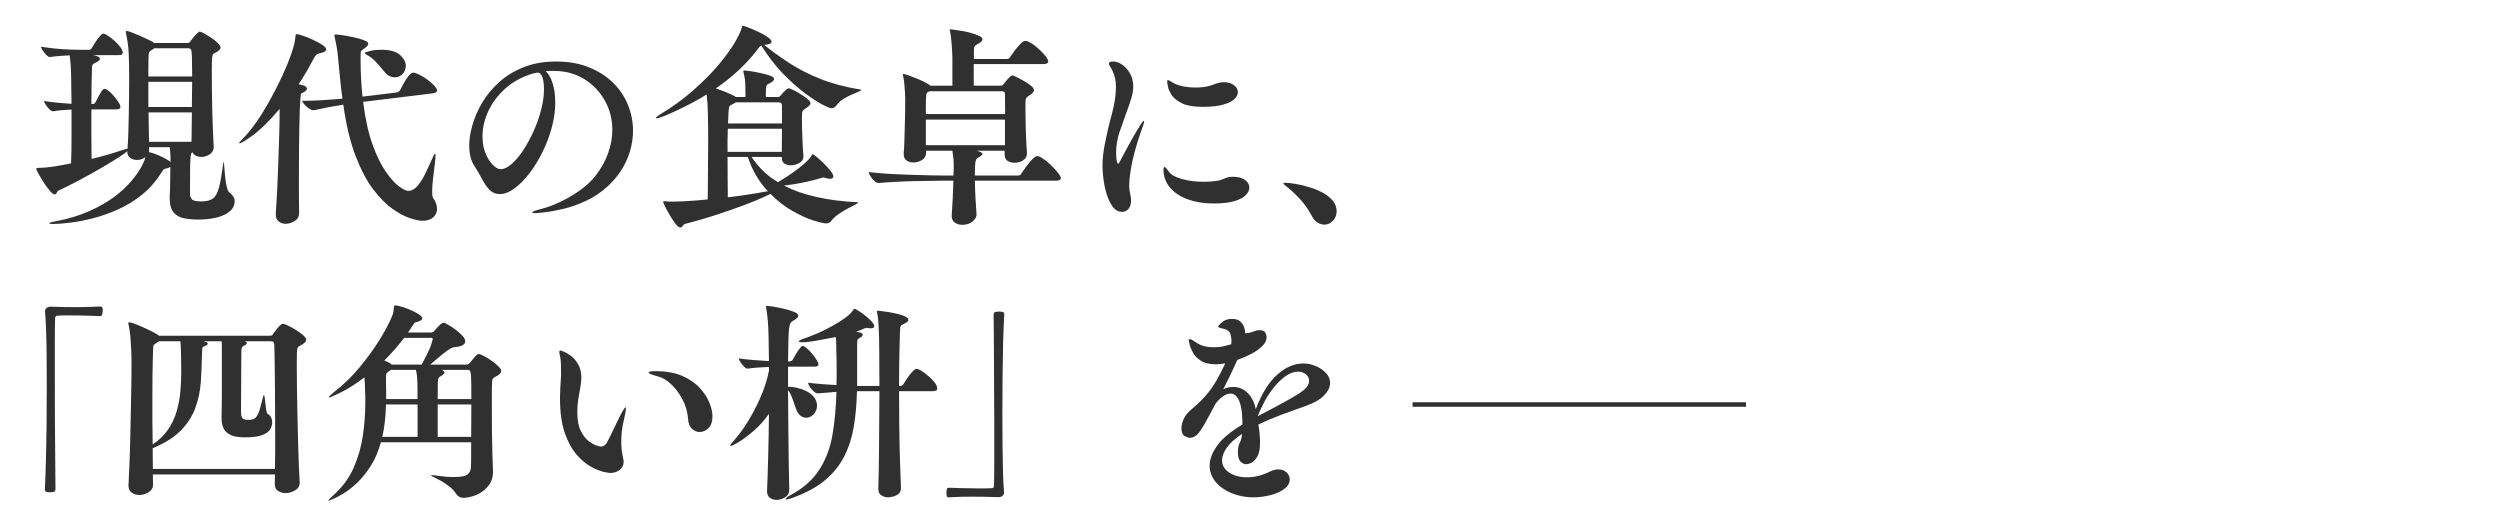
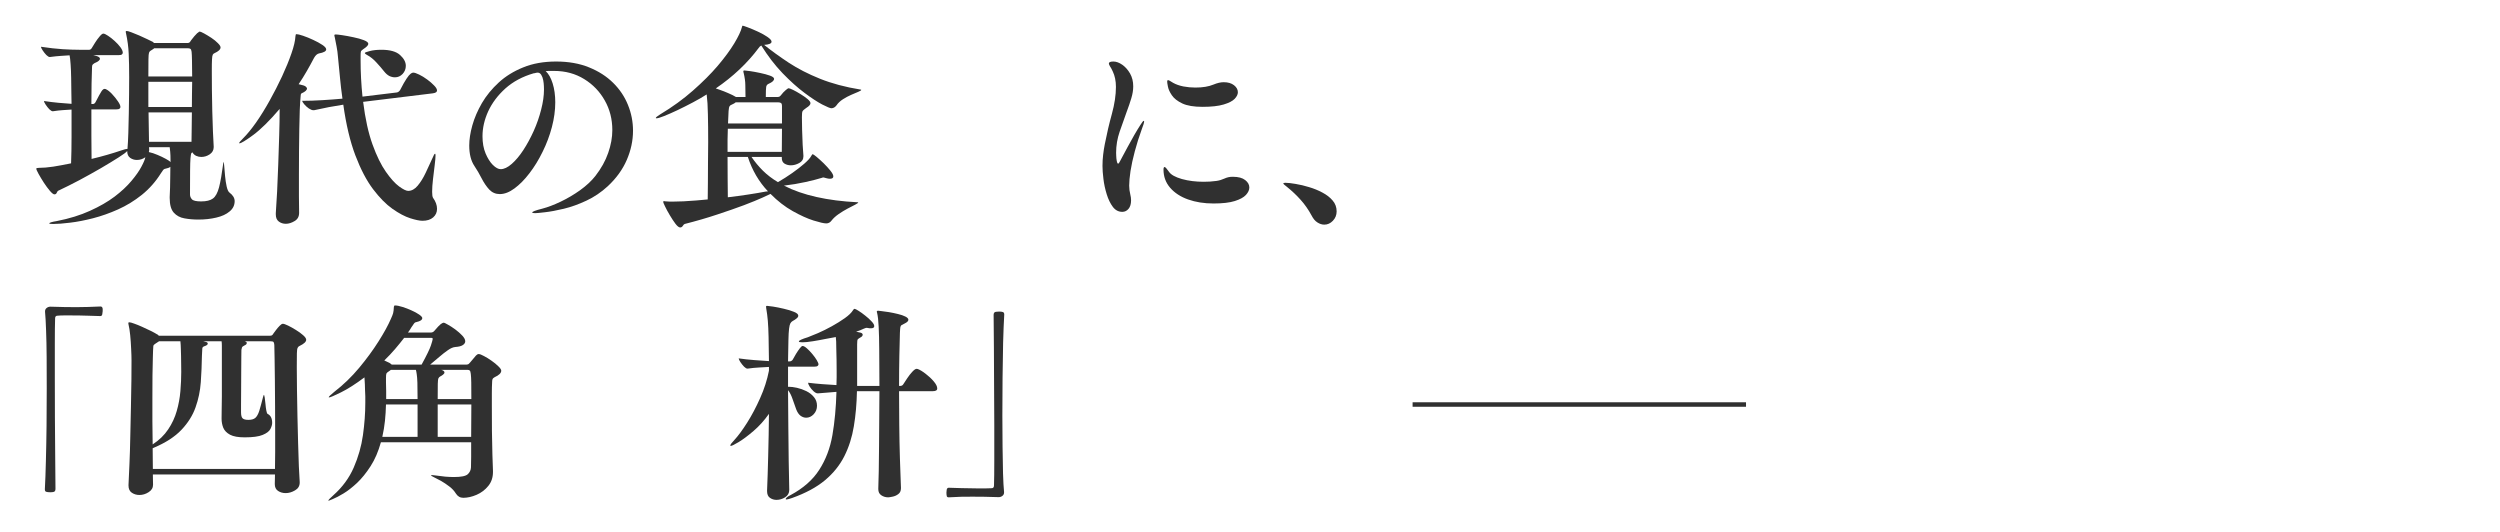
<svg xmlns="http://www.w3.org/2000/svg" width="554" zoomAndPan="magnify" viewBox="0 0 415.5 88.5" height="118" preserveAspectRatio="xMidYMid meet" version="1.0">
  <defs>
    <g />
  </defs>
  <g fill="#303030" fill-opacity="1">
    <g transform="translate(4.469, 34.569)">
      <g>
        <path d="M 27.5 -9.266 L 27.469 -9.219 C 27.395 -9.195 27.336 -9.133 27.297 -9.031 C 27.266 -8.926 27.227 -8.664 27.188 -8.25 C 27.156 -7.832 27.133 -7.156 27.125 -6.219 C 27.113 -5.289 27.109 -3.973 27.109 -2.266 C 27.109 -1.961 27.211 -1.691 27.422 -1.453 C 27.641 -1.211 28.148 -1.094 28.953 -1.094 C 29.828 -1.094 30.484 -1.254 30.922 -1.578 C 31.359 -1.898 31.695 -2.52 31.938 -3.438 C 32.176 -4.363 32.41 -5.703 32.641 -7.453 C 32.672 -7.523 32.688 -7.578 32.688 -7.609 C 32.688 -7.648 32.688 -7.672 32.688 -7.672 C 32.727 -7.672 32.766 -7.438 32.797 -6.969 C 32.836 -6.508 32.883 -5.957 32.938 -5.312 C 33 -4.676 33.086 -4.094 33.203 -3.562 C 33.328 -3.031 33.484 -2.695 33.672 -2.562 C 34.242 -2.133 34.531 -1.66 34.531 -1.141 C 34.531 -0.453 34.25 0.117 33.688 0.578 C 33.133 1.047 32.398 1.383 31.484 1.594 C 30.578 1.812 29.582 1.922 28.5 1.922 C 27.664 1.922 26.891 1.852 26.172 1.719 C 25.453 1.594 24.863 1.273 24.406 0.766 C 23.957 0.254 23.734 -0.555 23.734 -1.672 L 23.734 -1.844 C 23.766 -2.25 23.785 -2.77 23.797 -3.406 C 23.805 -4.039 23.816 -4.68 23.828 -5.328 C 23.836 -5.984 23.844 -6.488 23.844 -6.844 C 23.676 -6.707 23.406 -6.602 23.031 -6.531 C 22.863 -6.508 22.727 -6.426 22.625 -6.281 C 22.52 -6.133 22.406 -5.969 22.281 -5.781 C 21.406 -4.383 20.348 -3.188 19.109 -2.188 C 17.867 -1.195 16.551 -0.391 15.156 0.234 C 13.758 0.859 12.375 1.348 11 1.703 C 9.625 2.055 8.359 2.301 7.203 2.438 C 6.047 2.582 5.098 2.656 4.359 2.656 C 3.93 2.656 3.719 2.625 3.719 2.562 C 3.719 2.438 4.133 2.305 4.969 2.172 C 7.051 1.766 8.891 1.195 10.484 0.469 C 12.078 -0.25 13.441 -1.035 14.578 -1.891 C 15.711 -2.754 16.645 -3.625 17.375 -4.5 C 18.113 -5.375 18.664 -6.16 19.031 -6.859 C 19.406 -7.555 19.625 -8.082 19.688 -8.438 C 19.27 -8.133 18.801 -7.984 18.281 -7.984 C 17.875 -7.984 17.504 -8.098 17.172 -8.328 C 16.836 -8.566 16.672 -8.945 16.672 -9.469 C 16.504 -9.258 16.02 -8.898 15.219 -8.391 C 14.414 -7.879 13.445 -7.289 12.312 -6.625 C 11.176 -5.969 9.988 -5.305 8.75 -4.641 C 7.508 -3.984 6.352 -3.406 5.281 -2.906 C 5.145 -2.863 5.039 -2.742 4.969 -2.547 C 4.895 -2.359 4.766 -2.266 4.578 -2.266 C 4.41 -2.266 4.16 -2.457 3.828 -2.844 C 3.492 -3.238 3.156 -3.695 2.812 -4.219 C 2.477 -4.738 2.188 -5.223 1.938 -5.672 C 1.688 -6.129 1.562 -6.414 1.562 -6.531 C 1.562 -6.625 1.703 -6.672 1.984 -6.672 C 2.691 -6.672 3.492 -6.738 4.391 -6.875 C 5.297 -7.02 6.281 -7.203 7.344 -7.422 C 7.395 -8.766 7.422 -10.219 7.422 -11.781 C 7.422 -13.344 7.422 -14.867 7.422 -16.359 C 6.961 -16.336 6.484 -16.305 5.984 -16.266 C 5.492 -16.234 4.941 -16.172 4.328 -16.078 L 4.297 -16.078 C 4.148 -16.078 3.961 -16.188 3.734 -16.406 C 3.516 -16.633 3.312 -16.891 3.125 -17.172 C 2.938 -17.453 2.844 -17.656 2.844 -17.781 C 3.664 -17.656 4.469 -17.555 5.25 -17.484 C 6.031 -17.422 6.754 -17.363 7.422 -17.312 C 7.422 -17.789 7.41 -18.41 7.391 -19.172 C 7.379 -19.941 7.367 -20.75 7.359 -21.594 C 7.348 -22.438 7.316 -23.195 7.266 -23.875 C 7.223 -24.562 7.164 -25.062 7.094 -25.375 C 6.645 -25.344 6.164 -25.312 5.656 -25.281 C 5.145 -25.25 4.535 -25.188 3.828 -25.094 L 3.797 -25.094 C 3.648 -25.094 3.461 -25.203 3.234 -25.422 C 3.016 -25.648 2.812 -25.906 2.625 -26.188 C 2.438 -26.469 2.344 -26.672 2.344 -26.797 C 3.664 -26.598 4.867 -26.461 5.953 -26.391 C 7.047 -26.328 7.957 -26.297 8.688 -26.297 L 10.359 -26.297 C 10.523 -26.297 10.664 -26.391 10.781 -26.578 C 10.906 -26.785 11.086 -27.082 11.328 -27.469 C 11.578 -27.863 11.832 -28.211 12.094 -28.516 C 12.352 -28.828 12.555 -28.984 12.703 -28.984 C 12.867 -28.984 13.129 -28.863 13.484 -28.625 C 13.836 -28.395 14.203 -28.109 14.578 -27.766 C 14.961 -27.422 15.285 -27.07 15.547 -26.719 C 15.805 -26.363 15.938 -26.055 15.938 -25.797 C 15.938 -25.703 15.891 -25.613 15.797 -25.531 C 15.703 -25.445 15.523 -25.406 15.266 -25.406 L 11.031 -25.406 L 11.562 -25.266 C 11.945 -25.148 12.141 -24.992 12.141 -24.797 C 12.141 -24.566 11.832 -24.32 11.219 -24.062 C 11.125 -24.008 11.035 -23.941 10.953 -23.859 C 10.867 -23.773 10.828 -23.641 10.828 -23.453 C 10.797 -22.723 10.77 -21.812 10.75 -20.719 C 10.727 -19.633 10.719 -18.488 10.719 -17.281 L 10.969 -17.281 C 11.133 -17.281 11.273 -17.375 11.391 -17.562 C 11.891 -18.531 12.227 -19.145 12.406 -19.406 C 12.582 -19.664 12.754 -19.797 12.922 -19.797 C 13.016 -19.797 13.07 -19.785 13.094 -19.766 C 13.426 -19.617 13.781 -19.344 14.156 -18.938 C 14.531 -18.539 14.852 -18.141 15.125 -17.734 C 15.406 -17.336 15.547 -17.02 15.547 -16.781 C 15.547 -16.688 15.5 -16.598 15.406 -16.516 C 15.312 -16.43 15.133 -16.391 14.875 -16.391 L 10.719 -16.391 C 10.719 -14.973 10.719 -13.539 10.719 -12.094 C 10.719 -10.656 10.727 -9.344 10.75 -8.156 C 12.457 -8.562 14.113 -9.035 15.719 -9.578 C 16.188 -9.742 16.52 -9.828 16.719 -9.828 C 16.781 -10.586 16.828 -11.473 16.859 -12.484 C 16.898 -13.504 16.926 -14.57 16.938 -15.688 C 16.957 -16.801 16.973 -17.883 16.984 -18.938 C 16.992 -19.988 17 -20.926 17 -21.75 C 17 -23.238 16.973 -24.531 16.922 -25.625 C 16.879 -26.727 16.727 -27.875 16.469 -29.062 C 16.438 -29.133 16.422 -29.207 16.422 -29.281 C 16.422 -29.375 16.473 -29.422 16.578 -29.422 C 16.711 -29.422 16.973 -29.348 17.359 -29.203 C 17.754 -29.055 18.191 -28.879 18.672 -28.672 C 19.16 -28.461 19.602 -28.258 20 -28.062 C 20.406 -27.875 20.672 -27.742 20.797 -27.672 C 20.867 -27.648 20.93 -27.613 20.984 -27.562 C 21.047 -27.52 21.086 -27.473 21.109 -27.422 L 26.75 -27.422 C 26.895 -27.422 27.016 -27.477 27.109 -27.594 C 27.203 -27.719 27.258 -27.805 27.281 -27.859 C 27.426 -28.066 27.609 -28.297 27.828 -28.547 C 28.055 -28.797 28.219 -28.969 28.312 -29.062 C 28.438 -29.133 28.516 -29.191 28.547 -29.234 C 28.578 -29.285 28.629 -29.312 28.703 -29.312 C 28.848 -29.312 29.102 -29.207 29.469 -29 C 29.832 -28.801 30.227 -28.562 30.656 -28.281 C 31.082 -28 31.441 -27.707 31.734 -27.406 C 32.035 -27.113 32.188 -26.875 32.188 -26.688 C 32.188 -26.352 31.844 -26.031 31.156 -25.719 C 31.039 -25.676 30.953 -25.594 30.891 -25.469 C 30.828 -25.352 30.785 -25.098 30.766 -24.703 C 30.742 -24.316 30.734 -23.664 30.734 -22.75 C 30.734 -21.844 30.738 -20.805 30.75 -19.641 C 30.758 -18.473 30.781 -17.285 30.812 -16.078 C 30.852 -14.867 30.891 -13.742 30.922 -12.703 C 30.961 -11.66 31.004 -10.832 31.047 -10.219 L 31.047 -10.109 C 31.047 -9.617 30.828 -9.223 30.391 -8.922 C 29.953 -8.629 29.484 -8.484 28.984 -8.484 C 28.68 -8.484 28.395 -8.547 28.125 -8.672 C 27.852 -8.805 27.645 -9.004 27.5 -9.266 Z M 27.422 -15.891 L 20.219 -15.891 L 20.297 -11 L 27.359 -11 C 27.359 -11.688 27.367 -12.445 27.391 -13.281 C 27.41 -14.125 27.422 -14.992 27.422 -15.891 Z M 21.156 -26.547 C 21.082 -26.473 20.984 -26.398 20.859 -26.328 C 20.742 -26.254 20.629 -26.18 20.516 -26.109 C 20.422 -26.047 20.348 -25.941 20.297 -25.797 C 20.242 -25.648 20.211 -25.289 20.203 -24.719 C 20.191 -24.156 20.188 -23.203 20.188 -21.859 L 27.469 -21.859 C 27.469 -23.035 27.457 -23.941 27.438 -24.578 C 27.426 -25.223 27.406 -25.68 27.375 -25.953 C 27.344 -26.223 27.273 -26.391 27.172 -26.453 C 27.078 -26.516 26.938 -26.547 26.75 -26.547 Z M 20.188 -16.781 L 27.422 -16.781 C 27.422 -17.488 27.426 -18.195 27.438 -18.906 C 27.457 -19.625 27.469 -20.312 27.469 -20.969 L 20.188 -20.969 Z M 23.875 -7.625 C 23.875 -7.957 23.867 -8.316 23.859 -8.703 C 23.848 -9.098 23.805 -9.566 23.734 -10.109 L 20.297 -10.109 L 20.328 -9.688 C 20.328 -9.57 20.305 -9.441 20.266 -9.297 C 20.711 -9.203 21.191 -9.047 21.703 -8.828 C 22.211 -8.617 22.672 -8.398 23.078 -8.172 C 23.492 -7.953 23.758 -7.77 23.875 -7.625 Z M 23.875 -7.625 " />
      </g>
    </g>
  </g>
  <g fill="#303030" fill-opacity="1">
    <g transform="translate(38.994, 34.569)">
      <g>
        <path d="M 29.672 -22.5 C 29.898 -22.5 30.234 -22.391 30.672 -22.172 C 31.109 -21.961 31.551 -21.691 32 -21.359 C 32.457 -21.023 32.844 -20.691 33.156 -20.359 C 33.477 -20.035 33.641 -19.754 33.641 -19.516 C 33.641 -19.422 33.594 -19.332 33.5 -19.25 C 33.406 -19.164 33.227 -19.102 32.969 -19.062 L 21.359 -17.641 C 21.711 -14.816 22.234 -12.453 22.922 -10.547 C 23.609 -8.648 24.348 -7.141 25.141 -6.016 C 25.93 -4.891 26.664 -4.078 27.344 -3.578 C 28.02 -3.086 28.52 -2.844 28.844 -2.844 C 29.414 -2.844 29.941 -3.129 30.422 -3.703 C 30.91 -4.285 31.359 -5.008 31.766 -5.875 C 32.18 -6.738 32.566 -7.57 32.922 -8.375 C 33.086 -8.801 33.219 -9.016 33.312 -9.016 C 33.363 -9.016 33.391 -8.922 33.391 -8.734 C 33.391 -8.398 33.344 -7.859 33.25 -7.109 C 33.156 -6.367 33.062 -5.594 32.969 -4.781 C 32.875 -3.977 32.828 -3.285 32.828 -2.703 C 32.828 -2.203 32.875 -1.867 32.969 -1.703 C 33.414 -1.086 33.641 -0.473 33.641 0.141 C 33.641 0.711 33.426 1.188 33 1.562 C 32.57 1.938 31.977 2.125 31.219 2.125 C 30.75 2.125 30.07 1.984 29.188 1.703 C 28.301 1.422 27.316 0.898 26.234 0.141 C 25.16 -0.617 24.082 -1.711 23 -3.141 C 21.926 -4.566 20.953 -6.426 20.078 -8.719 C 19.203 -11.02 18.531 -13.836 18.062 -17.172 C 17.301 -17.055 16.504 -16.922 15.672 -16.766 C 14.848 -16.609 14.023 -16.438 13.203 -16.25 L 13.094 -16.25 C 12.883 -16.25 12.629 -16.348 12.328 -16.547 C 12.035 -16.754 11.781 -16.988 11.562 -17.25 C 11.352 -17.508 11.238 -17.695 11.219 -17.812 C 12.281 -17.812 13.398 -17.848 14.578 -17.922 C 15.766 -17.992 16.879 -18.078 17.922 -18.172 C 17.754 -19.348 17.617 -20.5 17.516 -21.625 C 17.41 -22.75 17.297 -23.926 17.172 -25.156 C 17.129 -25.727 17.055 -26.273 16.953 -26.797 C 16.859 -27.316 16.754 -27.848 16.641 -28.391 C 16.617 -28.461 16.602 -28.523 16.594 -28.578 C 16.582 -28.641 16.578 -28.68 16.578 -28.703 C 16.578 -28.797 16.645 -28.844 16.781 -28.844 C 16.969 -28.844 17.344 -28.801 17.906 -28.719 C 18.477 -28.633 19.098 -28.52 19.766 -28.375 C 20.43 -28.238 21.004 -28.078 21.484 -27.891 C 21.973 -27.703 22.219 -27.5 22.219 -27.281 C 22.219 -27.051 21.941 -26.758 21.391 -26.406 C 21.16 -26.258 21.023 -26.117 20.984 -25.984 C 20.953 -25.859 20.938 -25.617 20.938 -25.266 L 20.938 -24.484 C 20.938 -22.566 21.039 -20.578 21.25 -18.516 L 21.297 -18.516 L 26.969 -19.203 C 27.176 -19.242 27.352 -19.375 27.5 -19.594 C 27.945 -20.469 28.305 -21.102 28.578 -21.5 C 28.848 -21.906 29.066 -22.172 29.234 -22.297 C 29.398 -22.43 29.547 -22.5 29.672 -22.5 Z M 11.141 -19.062 C 11.066 -19.031 11.02 -18.961 11 -18.859 C 10.977 -18.754 10.969 -18.656 10.969 -18.562 C 10.914 -18.008 10.867 -17.258 10.828 -16.312 C 10.797 -15.375 10.77 -14.312 10.75 -13.125 C 10.727 -11.945 10.711 -10.711 10.703 -9.422 C 10.691 -8.129 10.688 -6.867 10.688 -5.641 C 10.688 -4.297 10.688 -3.055 10.688 -1.922 C 10.688 -0.785 10.695 0.113 10.719 0.781 L 10.719 0.812 C 10.719 1.426 10.469 1.879 9.969 2.172 C 9.469 2.473 8.984 2.625 8.516 2.625 C 8.066 2.625 7.676 2.5 7.344 2.25 C 7.008 2 6.844 1.602 6.844 1.062 L 6.844 0.859 C 6.914 -0.117 6.988 -1.312 7.062 -2.719 C 7.133 -4.125 7.195 -5.625 7.25 -7.219 C 7.312 -8.812 7.363 -10.406 7.406 -12 C 7.457 -13.602 7.484 -15.094 7.484 -16.469 C 5.805 -14.5 4.336 -13.051 3.078 -12.125 C 1.828 -11.207 1.07 -10.75 0.812 -10.75 C 0.789 -10.75 0.773 -10.754 0.766 -10.766 C 0.754 -10.773 0.75 -10.781 0.75 -10.781 C 0.75 -10.875 0.961 -11.133 1.391 -11.562 C 2.066 -12.227 2.789 -13.109 3.562 -14.203 C 4.332 -15.305 5.086 -16.523 5.828 -17.859 C 6.578 -19.203 7.266 -20.547 7.891 -21.891 C 8.516 -23.242 9.031 -24.504 9.438 -25.672 C 9.844 -26.836 10.066 -27.789 10.109 -28.531 C 10.141 -28.645 10.156 -28.734 10.156 -28.797 C 10.156 -28.859 10.203 -28.891 10.297 -28.891 C 10.484 -28.891 10.844 -28.801 11.375 -28.625 C 11.906 -28.445 12.469 -28.219 13.062 -27.938 C 13.656 -27.664 14.16 -27.391 14.578 -27.109 C 15.004 -26.828 15.219 -26.578 15.219 -26.359 C 15.219 -26.055 14.816 -25.832 14.016 -25.688 C 13.711 -25.613 13.441 -25.367 13.203 -24.953 C 12.816 -24.211 12.41 -23.473 11.984 -22.734 C 11.566 -22.004 11.117 -21.285 10.641 -20.578 C 11.305 -20.441 11.703 -20.305 11.828 -20.172 C 11.961 -20.047 12.031 -19.945 12.031 -19.875 C 12.031 -19.594 11.734 -19.32 11.141 -19.062 Z M 24.844 -22.703 C 24.508 -23.129 24.094 -23.613 23.594 -24.156 C 23.102 -24.707 22.57 -25.133 22 -25.438 C 21.758 -25.562 21.641 -25.672 21.641 -25.766 C 21.641 -25.836 21.906 -25.941 22.438 -26.078 C 22.977 -26.223 23.633 -26.297 24.406 -26.297 C 25.832 -26.297 26.863 -26.004 27.5 -25.422 C 28.133 -24.848 28.453 -24.25 28.453 -23.625 C 28.453 -23.113 28.273 -22.664 27.922 -22.281 C 27.566 -21.906 27.145 -21.719 26.656 -21.719 C 26.344 -21.719 26.031 -21.789 25.719 -21.938 C 25.414 -22.094 25.125 -22.348 24.844 -22.703 Z M 24.844 -22.703 " />
      </g>
    </g>
  </g>
  <g fill="#303030" fill-opacity="1">
    <g transform="translate(73.519, 34.569)">
      <g>
        <path d="M 9.688 -6.453 C 10.25 -6.453 10.863 -6.742 11.531 -7.328 C 12.195 -7.91 12.844 -8.68 13.469 -9.641 C 14.094 -10.598 14.664 -11.656 15.188 -12.812 C 15.707 -13.969 16.117 -15.148 16.422 -16.359 C 16.734 -17.566 16.891 -18.676 16.891 -19.688 C 16.891 -19.781 16.883 -19.973 16.875 -20.266 C 16.863 -20.566 16.828 -20.891 16.766 -21.234 C 16.703 -21.578 16.594 -21.875 16.438 -22.125 C 16.289 -22.375 16.086 -22.5 15.828 -22.5 C 15.734 -22.5 15.648 -22.488 15.578 -22.469 C 15.43 -22.414 15.301 -22.391 15.188 -22.391 C 13.32 -21.848 11.754 -21.008 10.484 -19.875 C 9.223 -18.738 8.27 -17.473 7.625 -16.078 C 6.988 -14.68 6.672 -13.297 6.672 -11.922 C 6.672 -10.836 6.844 -9.883 7.188 -9.062 C 7.531 -8.25 7.938 -7.609 8.406 -7.141 C 8.883 -6.68 9.312 -6.453 9.688 -6.453 Z M 18.562 -22.781 L 18.172 -22.781 C 18.004 -22.781 17.836 -22.781 17.672 -22.781 C 17.504 -22.781 17.336 -22.77 17.172 -22.75 C 17.648 -22.32 18.035 -21.645 18.328 -20.719 C 18.617 -19.801 18.766 -18.75 18.766 -17.562 C 18.766 -16.238 18.578 -14.863 18.203 -13.438 C 17.828 -12.02 17.312 -10.648 16.656 -9.328 C 16.008 -8.004 15.281 -6.816 14.469 -5.766 C 13.664 -4.711 12.836 -3.875 11.984 -3.25 C 11.141 -2.625 10.328 -2.312 9.547 -2.312 C 8.859 -2.312 8.273 -2.562 7.797 -3.062 C 7.328 -3.57 6.906 -4.191 6.531 -4.922 C 6.156 -5.66 5.754 -6.348 5.328 -6.984 C 4.754 -7.836 4.469 -8.973 4.469 -10.391 C 4.469 -11.391 4.641 -12.504 4.984 -13.734 C 5.328 -14.961 5.859 -16.195 6.578 -17.438 C 7.305 -18.676 8.238 -19.816 9.375 -20.859 C 10.508 -21.898 11.867 -22.738 13.453 -23.375 C 15.035 -24.02 16.852 -24.344 18.906 -24.344 C 20.969 -24.344 22.789 -24.02 24.375 -23.375 C 25.957 -22.738 27.289 -21.883 28.375 -20.812 C 29.469 -19.738 30.289 -18.516 30.844 -17.141 C 31.406 -15.766 31.688 -14.332 31.688 -12.844 C 31.688 -11.207 31.344 -9.594 30.656 -8 C 29.969 -6.406 28.914 -4.945 27.5 -3.625 C 26.414 -2.625 25.227 -1.82 23.938 -1.219 C 22.645 -0.613 21.395 -0.164 20.188 0.125 C 18.977 0.414 17.941 0.609 17.078 0.703 C 16.223 0.805 15.676 0.859 15.438 0.859 C 15.102 0.859 14.938 0.82 14.938 0.75 C 14.938 0.602 15.492 0.391 16.609 0.109 C 17.523 -0.129 18.539 -0.516 19.656 -1.047 C 20.77 -1.578 21.848 -2.211 22.891 -2.953 C 23.93 -3.703 24.781 -4.492 25.438 -5.328 C 26.406 -6.578 27.113 -7.852 27.562 -9.156 C 28.02 -10.457 28.25 -11.723 28.25 -12.953 C 28.25 -14.754 27.832 -16.391 27 -17.859 C 26.176 -19.336 25.035 -20.523 23.578 -21.422 C 22.117 -22.328 20.445 -22.781 18.562 -22.781 Z M 18.562 -22.781 " />
      </g>
    </g>
  </g>
  <g fill="#303030" fill-opacity="1">
    <g transform="translate(108.044, 34.569)">
      <g>
        <path d="M 34.953 -19.688 C 35.047 -19.688 35.094 -19.664 35.094 -19.625 C 35.094 -19.551 34.93 -19.445 34.609 -19.312 C 34.297 -19.188 33.906 -19.02 33.438 -18.812 C 32.977 -18.613 32.52 -18.367 32.062 -18.078 C 31.602 -17.785 31.242 -17.445 30.984 -17.062 C 30.742 -16.738 30.457 -16.578 30.125 -16.578 C 29.938 -16.578 29.43 -16.785 28.609 -17.203 C 27.797 -17.629 26.812 -18.273 25.656 -19.141 C 24.5 -20.004 23.285 -21.094 22.016 -22.406 C 20.754 -23.719 19.578 -25.25 18.484 -27 C 18.316 -26.926 18.164 -26.785 18.031 -26.578 C 16.156 -24.066 13.785 -21.832 10.922 -19.875 C 11.023 -19.844 11.273 -19.754 11.672 -19.609 C 12.078 -19.473 12.523 -19.297 13.016 -19.078 C 13.516 -18.867 13.93 -18.66 14.266 -18.453 L 15.859 -18.453 C 15.836 -19.16 15.828 -19.812 15.828 -20.406 C 15.828 -21 15.734 -21.688 15.547 -22.469 C 15.516 -22.531 15.5 -22.625 15.5 -22.75 C 15.5 -22.82 15.551 -22.859 15.656 -22.859 C 15.77 -22.859 16.086 -22.82 16.609 -22.75 C 17.129 -22.676 17.695 -22.57 18.312 -22.438 C 18.926 -22.312 19.461 -22.164 19.922 -22 C 20.379 -21.832 20.609 -21.656 20.609 -21.469 C 20.609 -21.188 20.316 -20.914 19.734 -20.656 C 19.492 -20.562 19.348 -20.391 19.297 -20.141 C 19.254 -19.891 19.234 -19.328 19.234 -18.453 L 21.25 -18.453 C 21.32 -18.453 21.383 -18.461 21.438 -18.484 C 21.5 -18.504 21.582 -18.566 21.688 -18.672 C 22.008 -19.086 22.297 -19.395 22.547 -19.594 C 22.797 -19.801 22.945 -19.906 23 -19.906 C 23.133 -19.906 23.391 -19.812 23.766 -19.625 C 24.148 -19.438 24.566 -19.203 25.016 -18.922 C 25.461 -18.648 25.848 -18.379 26.172 -18.109 C 26.492 -17.836 26.656 -17.609 26.656 -17.422 C 26.656 -17.18 26.426 -16.922 25.969 -16.641 C 25.613 -16.398 25.398 -16.207 25.328 -16.062 C 25.266 -15.926 25.234 -15.598 25.234 -15.078 C 25.234 -14.555 25.242 -13.863 25.266 -13 C 25.285 -12.133 25.316 -11.301 25.359 -10.5 C 25.41 -9.695 25.453 -9.094 25.484 -8.688 L 25.484 -8.594 C 25.484 -8.094 25.25 -7.719 24.781 -7.469 C 24.32 -7.219 23.859 -7.094 23.391 -7.094 C 23.004 -7.094 22.656 -7.188 22.344 -7.375 C 22.039 -7.57 21.891 -7.879 21.891 -8.297 L 21.891 -8.484 L 16.859 -8.484 C 17.398 -7.68 18.031 -6.922 18.75 -6.203 C 19.469 -5.492 20.301 -4.859 21.25 -4.297 C 22.062 -4.766 22.852 -5.27 23.625 -5.812 C 24.406 -6.363 25.078 -6.883 25.641 -7.375 C 26.211 -7.875 26.582 -8.281 26.75 -8.594 C 26.82 -8.707 26.875 -8.789 26.906 -8.844 C 26.945 -8.906 26.988 -8.938 27.031 -8.938 C 27.102 -8.938 27.316 -8.789 27.672 -8.5 C 28.023 -8.207 28.414 -7.852 28.844 -7.438 C 29.27 -7.02 29.645 -6.609 29.969 -6.203 C 30.289 -5.805 30.453 -5.488 30.453 -5.25 C 30.453 -4.988 30.258 -4.859 29.875 -4.859 C 29.707 -4.859 29.492 -4.895 29.234 -4.969 C 29.16 -4.988 29.086 -5.008 29.016 -5.031 C 28.953 -5.062 28.883 -5.078 28.812 -5.078 C 28.738 -5.078 28.633 -5.051 28.5 -5 C 27.832 -4.789 26.938 -4.562 25.812 -4.312 C 24.688 -4.062 23.5 -3.863 22.25 -3.719 C 23.812 -2.914 25.613 -2.285 27.656 -1.828 C 29.707 -1.367 31.984 -1.078 34.484 -0.953 C 34.535 -0.953 34.566 -0.945 34.578 -0.938 C 34.586 -0.926 34.594 -0.922 34.594 -0.922 C 34.594 -0.848 34.422 -0.723 34.078 -0.547 C 33.734 -0.367 33.312 -0.148 32.812 0.109 C 32.32 0.367 31.828 0.672 31.328 1.016 C 30.836 1.359 30.445 1.719 30.156 2.094 C 29.926 2.406 29.633 2.562 29.281 2.562 C 28.895 2.562 28.188 2.398 27.156 2.078 C 26.133 1.754 24.984 1.234 23.703 0.516 C 22.422 -0.203 21.191 -1.156 20.016 -2.344 C 19.891 -2.27 19.441 -2.062 18.672 -1.719 C 17.91 -1.375 16.891 -0.957 15.609 -0.469 C 14.336 0.008 12.859 0.523 11.172 1.078 C 9.492 1.641 7.688 2.164 5.75 2.656 C 5.656 2.688 5.551 2.789 5.438 2.969 C 5.332 3.145 5.188 3.234 5 3.234 C 4.789 3.234 4.531 3.031 4.219 2.625 C 3.914 2.219 3.602 1.742 3.281 1.203 C 2.957 0.66 2.691 0.172 2.484 -0.266 C 2.273 -0.703 2.172 -0.957 2.172 -1.031 C 2.172 -1.102 2.227 -1.141 2.344 -1.141 C 2.383 -1.141 2.441 -1.129 2.516 -1.109 C 2.586 -1.098 2.672 -1.094 2.766 -1.094 C 2.93 -1.07 3.102 -1.062 3.281 -1.062 C 3.457 -1.062 3.629 -1.062 3.797 -1.062 C 4.297 -1.062 4.883 -1.078 5.562 -1.109 C 6.25 -1.148 6.945 -1.195 7.656 -1.25 C 8.375 -1.312 9.016 -1.367 9.578 -1.422 C 9.598 -2.223 9.609 -3.156 9.609 -4.219 C 9.609 -5.281 9.613 -6.395 9.625 -7.562 C 9.645 -8.738 9.656 -9.875 9.656 -10.969 C 9.656 -12.719 9.641 -14.254 9.609 -15.578 C 9.586 -16.898 9.52 -18 9.406 -18.875 C 8.738 -18.445 7.973 -18.004 7.109 -17.547 C 6.242 -17.086 5.383 -16.656 4.531 -16.25 C 3.688 -15.852 2.953 -15.531 2.328 -15.281 C 1.703 -15.031 1.281 -14.906 1.062 -14.906 C 0.988 -14.906 0.953 -14.926 0.953 -14.969 C 0.953 -15.062 1.203 -15.266 1.703 -15.578 C 3.711 -16.785 5.516 -18.094 7.109 -19.5 C 8.711 -20.906 10.094 -22.285 11.25 -23.641 C 12.406 -25.004 13.32 -26.25 14 -27.375 C 14.676 -28.5 15.098 -29.395 15.266 -30.062 C 15.285 -30.219 15.332 -30.297 15.406 -30.297 C 15.469 -30.297 15.75 -30.203 16.25 -30.016 C 16.75 -29.828 17.305 -29.594 17.922 -29.312 C 18.535 -29.031 19.066 -28.734 19.516 -28.422 C 19.961 -28.117 20.188 -27.859 20.188 -27.641 C 20.188 -27.336 19.773 -27.16 18.953 -27.109 C 20.16 -26.141 21.52 -25.156 23.031 -24.156 C 24.539 -23.164 26.273 -22.273 28.234 -21.484 C 30.203 -20.691 32.441 -20.094 34.953 -19.688 Z M 21.922 -13.172 L 12.922 -13.172 C 12.891 -12.598 12.875 -11.984 12.875 -11.328 C 12.875 -10.68 12.875 -10.016 12.875 -9.328 L 21.891 -9.328 C 21.891 -9.828 21.895 -10.41 21.906 -11.078 C 21.914 -11.754 21.922 -12.453 21.922 -13.172 Z M 21.922 -14.047 L 21.922 -16.922 C 21.922 -17.234 21.852 -17.414 21.719 -17.469 C 21.594 -17.531 21.453 -17.562 21.297 -17.562 L 14.234 -17.562 C 14.109 -17.445 13.883 -17.316 13.562 -17.172 C 13.414 -17.129 13.301 -17.047 13.219 -16.922 C 13.133 -16.805 13.078 -16.539 13.047 -16.125 C 13.023 -15.707 12.992 -15.016 12.953 -14.047 Z M 19.594 -2.766 C 18.852 -3.547 18.195 -4.422 17.625 -5.391 C 17.062 -6.359 16.602 -7.391 16.25 -8.484 L 12.875 -8.484 C 12.875 -7.254 12.879 -6.035 12.891 -4.828 C 12.91 -3.617 12.922 -2.602 12.922 -1.781 C 14.078 -1.914 15.195 -2.066 16.281 -2.234 C 17.375 -2.398 18.359 -2.566 19.234 -2.734 C 19.328 -2.754 19.445 -2.766 19.594 -2.766 Z M 19.594 -2.766 " />
      </g>
    </g>
  </g>
  <g fill="#303030" fill-opacity="1">
    <g transform="translate(142.568, 34.569)">
      <g>
-         <path d="M 19.797 -9.516 C 19.984 -9.461 20.18 -9.391 20.391 -9.297 C 20.609 -9.203 20.719 -9.098 20.719 -8.984 C 20.719 -8.836 20.473 -8.633 19.984 -8.375 C 19.742 -8.281 19.594 -8 19.531 -7.531 C 19.477 -7.07 19.453 -6.359 19.453 -5.391 L 26.609 -5.391 C 26.867 -5.391 27.062 -5.5 27.188 -5.719 C 27.32 -5.945 27.555 -6.289 27.891 -6.75 C 28.223 -7.219 28.57 -7.645 28.938 -8.031 C 29.301 -8.426 29.594 -8.625 29.812 -8.625 C 29.852 -8.625 29.895 -8.617 29.938 -8.609 C 29.988 -8.598 30.031 -8.594 30.062 -8.594 C 30.383 -8.469 30.754 -8.242 31.172 -7.922 C 31.586 -7.609 31.988 -7.25 32.375 -6.844 C 32.77 -6.445 33.098 -6.078 33.359 -5.734 C 33.617 -5.391 33.75 -5.125 33.75 -4.938 C 33.75 -4.844 33.691 -4.754 33.578 -4.672 C 33.473 -4.586 33.27 -4.547 32.969 -4.547 L 19.453 -4.547 C 19.473 -3.547 19.508 -2.551 19.562 -1.562 C 19.625 -0.57 19.68 0.301 19.734 1.062 L 19.734 1.094 C 19.734 1.477 19.516 1.859 19.078 2.234 C 18.641 2.609 18.066 2.797 17.359 2.797 C 16.898 2.797 16.492 2.676 16.141 2.438 C 15.785 2.207 15.609 1.844 15.609 1.344 L 15.609 1.172 C 15.68 0.223 15.738 -0.727 15.781 -1.688 C 15.832 -2.645 15.867 -3.598 15.891 -4.547 L 14.516 -4.547 C 14.016 -4.547 13.316 -4.535 12.422 -4.516 C 11.523 -4.504 10.531 -4.488 9.438 -4.469 C 8.352 -4.445 7.285 -4.406 6.234 -4.344 C 5.18 -4.289 4.266 -4.227 3.484 -4.156 L 3.438 -4.156 C 3.227 -4.156 3 -4.27 2.75 -4.5 C 2.5 -4.738 2.281 -5.004 2.094 -5.297 C 1.906 -5.598 1.812 -5.82 1.812 -5.969 C 2.707 -5.863 3.773 -5.77 5.016 -5.688 C 6.266 -5.613 7.535 -5.555 8.828 -5.516 C 10.129 -5.484 11.305 -5.453 12.359 -5.422 C 13.422 -5.398 14.195 -5.391 14.688 -5.391 L 15.891 -5.391 C 15.891 -5.535 15.895 -5.68 15.906 -5.828 C 15.926 -5.984 15.938 -6.133 15.938 -6.281 C 15.938 -6.844 15.938 -7.254 15.938 -7.516 C 15.938 -7.773 15.914 -8.035 15.875 -8.297 C 15.844 -8.555 15.789 -8.961 15.719 -9.516 L 11.359 -9.516 L 11.359 -9.219 C 11.359 -8.695 11.141 -8.289 10.703 -8 C 10.266 -7.707 9.77 -7.562 9.219 -7.562 C 8.801 -7.562 8.43 -7.672 8.109 -7.891 C 7.785 -8.117 7.625 -8.484 7.625 -8.984 L 7.625 -9.188 C 7.676 -9.613 7.711 -10.188 7.734 -10.906 C 7.754 -11.633 7.773 -12.41 7.797 -13.234 C 7.828 -14.066 7.848 -14.852 7.859 -15.594 C 7.867 -16.344 7.875 -16.961 7.875 -17.453 L 7.875 -18.125 C 7.875 -18.344 7.863 -18.676 7.844 -19.125 C 7.82 -19.57 7.785 -20.062 7.734 -20.594 C 7.691 -21.125 7.617 -21.594 7.516 -22 C 7.516 -22.051 7.508 -22.086 7.5 -22.109 C 7.488 -22.129 7.484 -22.148 7.484 -22.172 C 7.484 -22.242 7.52 -22.281 7.594 -22.281 C 7.707 -22.281 7.945 -22.211 8.312 -22.078 C 8.688 -21.953 9.109 -21.797 9.578 -21.609 C 10.055 -21.422 10.5 -21.223 10.906 -21.016 C 11.32 -20.816 11.648 -20.633 11.891 -20.469 C 11.93 -20.445 11.957 -20.426 11.969 -20.406 C 11.988 -20.383 12.008 -20.359 12.031 -20.328 L 15.719 -20.328 L 15.719 -25.016 C 15.695 -25.723 15.656 -26.473 15.594 -27.266 C 15.531 -28.055 15.453 -28.711 15.359 -29.234 C 15.336 -29.359 15.316 -29.445 15.297 -29.5 C 15.273 -29.562 15.266 -29.602 15.266 -29.625 C 15.266 -29.676 15.297 -29.703 15.359 -29.703 C 15.41 -29.703 15.625 -29.676 16 -29.625 C 16.383 -29.582 16.844 -29.516 17.375 -29.422 C 17.906 -29.328 18.422 -29.207 18.922 -29.062 C 19.43 -28.914 19.859 -28.758 20.203 -28.594 C 20.547 -28.438 20.719 -28.25 20.719 -28.031 C 20.719 -27.789 20.438 -27.52 19.875 -27.219 C 19.727 -27.145 19.602 -27.062 19.5 -26.969 C 19.395 -26.875 19.328 -26.688 19.297 -26.406 L 19.297 -24.766 L 24.766 -24.766 C 25.023 -24.766 25.211 -24.875 25.328 -25.094 C 25.453 -25.301 25.672 -25.617 25.984 -26.047 C 26.305 -26.473 26.641 -26.867 26.984 -27.234 C 27.328 -27.598 27.602 -27.781 27.812 -27.781 C 27.863 -27.781 27.91 -27.773 27.953 -27.766 C 28.004 -27.754 28.039 -27.75 28.062 -27.75 C 28.52 -27.602 29.023 -27.305 29.578 -26.859 C 30.129 -26.41 30.613 -25.941 31.031 -25.453 C 31.445 -24.973 31.656 -24.602 31.656 -24.344 C 31.656 -24.25 31.598 -24.156 31.484 -24.062 C 31.379 -23.969 31.176 -23.922 30.875 -23.922 L 19.266 -23.922 L 19.266 -20.328 L 23.781 -20.328 C 23.938 -20.328 24.086 -20.41 24.234 -20.578 C 24.566 -21.023 24.859 -21.379 25.109 -21.641 C 25.359 -21.898 25.551 -22.031 25.688 -22.031 C 25.781 -22.031 26.008 -21.941 26.375 -21.766 C 26.75 -21.586 27.16 -21.367 27.609 -21.109 C 28.055 -20.848 28.445 -20.582 28.781 -20.312 C 29.113 -20.039 29.281 -19.801 29.281 -19.594 C 29.281 -19.332 29.051 -19.055 28.594 -18.766 C 28.238 -18.535 28.023 -18.348 27.953 -18.203 C 27.891 -18.055 27.859 -17.691 27.859 -17.109 C 27.859 -16.629 27.863 -16.008 27.875 -15.25 C 27.883 -14.5 27.898 -13.711 27.922 -12.891 C 27.953 -12.078 27.984 -11.328 28.016 -10.641 C 28.047 -9.953 28.078 -9.457 28.109 -9.156 L 28.109 -9.047 C 28.109 -8.598 27.906 -8.227 27.5 -7.938 C 27.094 -7.656 26.598 -7.516 26.016 -7.516 C 25.609 -7.516 25.238 -7.617 24.906 -7.828 C 24.57 -8.047 24.406 -8.379 24.406 -8.828 L 24.406 -9.516 Z M 24.453 -14.688 L 11.312 -14.688 L 11.312 -10.438 L 24.453 -10.438 Z M 11.312 -15.609 L 24.484 -15.609 C 24.484 -16.348 24.477 -17.008 24.469 -17.594 C 24.457 -18.188 24.453 -18.641 24.453 -18.953 C 24.453 -19.141 24.406 -19.258 24.312 -19.312 C 24.219 -19.375 24.109 -19.406 23.984 -19.406 L 11.891 -19.406 C 11.867 -19.383 11.82 -19.352 11.75 -19.312 C 11.676 -19.281 11.613 -19.242 11.562 -19.203 C 11.469 -19.129 11.41 -19.02 11.391 -18.875 C 11.367 -18.738 11.359 -18.609 11.359 -18.484 C 11.328 -18.273 11.312 -17.91 11.312 -17.391 C 11.312 -16.867 11.312 -16.273 11.312 -15.609 Z M 11.312 -15.609 " />
-       </g>
+         </g>
    </g>
  </g>
  <g fill="#303030" fill-opacity="1">
    <g transform="translate(177.093, 34.569)">
      <g>
        <path d="M 9.047 -7.766 C 9.047 -7.766 9.164 -7.988 9.406 -8.438 C 9.645 -8.895 9.945 -9.457 10.312 -10.125 C 10.676 -10.801 11.047 -11.469 11.422 -12.125 C 11.805 -12.789 12.145 -13.348 12.438 -13.797 C 12.727 -14.254 12.91 -14.484 12.984 -14.484 C 13.035 -14.484 13.062 -14.445 13.062 -14.375 C 13.062 -14.188 12.93 -13.758 12.672 -13.094 C 12.223 -11.863 11.836 -10.645 11.516 -9.438 C 11.191 -8.227 10.953 -7.129 10.797 -6.141 C 10.648 -5.148 10.578 -4.344 10.578 -3.719 C 10.578 -3.457 10.594 -3.211 10.625 -2.984 C 10.664 -2.766 10.707 -2.539 10.75 -2.312 C 10.801 -2.113 10.836 -1.926 10.859 -1.75 C 10.879 -1.57 10.891 -1.414 10.891 -1.281 C 10.891 -0.664 10.75 -0.191 10.469 0.141 C 10.188 0.473 9.844 0.641 9.438 0.641 C 8.801 0.641 8.273 0.363 7.859 -0.188 C 7.441 -0.75 7.102 -1.445 6.844 -2.281 C 6.582 -3.125 6.398 -3.973 6.297 -4.828 C 6.191 -5.68 6.141 -6.398 6.141 -6.984 C 6.141 -7.629 6.176 -8.254 6.25 -8.859 C 6.32 -9.461 6.414 -10.055 6.531 -10.641 C 6.863 -12.348 7.254 -14.016 7.703 -15.641 C 8.148 -17.273 8.375 -18.77 8.375 -20.125 C 8.375 -21.113 8.195 -21.973 7.844 -22.703 C 7.695 -23.035 7.551 -23.305 7.406 -23.516 C 7.27 -23.734 7.203 -23.898 7.203 -24.016 C 7.203 -24.234 7.453 -24.344 7.953 -24.344 C 8.422 -24.344 8.91 -24.164 9.422 -23.812 C 9.93 -23.457 10.363 -22.973 10.719 -22.359 C 11.07 -21.742 11.25 -21.031 11.25 -20.219 C 11.25 -19.602 11.145 -18.953 10.938 -18.266 C 10.738 -17.586 10.477 -16.82 10.156 -15.969 C 9.789 -14.945 9.406 -13.859 9 -12.703 C 8.602 -11.547 8.406 -10.375 8.406 -9.188 C 8.406 -9.164 8.41 -9 8.422 -8.688 C 8.43 -8.383 8.461 -8.086 8.516 -7.797 C 8.566 -7.516 8.641 -7.375 8.734 -7.375 C 8.828 -7.375 8.93 -7.504 9.047 -7.766 Z M 27.75 -5.188 L 27.812 -5.188 C 28.719 -5.188 29.398 -5.004 29.859 -4.641 C 30.316 -4.285 30.547 -3.875 30.547 -3.406 C 30.547 -3 30.359 -2.586 29.984 -2.172 C 29.609 -1.766 28.988 -1.426 28.125 -1.156 C 27.258 -0.883 26.082 -0.75 24.594 -0.75 C 23.031 -0.75 21.617 -0.973 20.359 -1.422 C 19.109 -1.867 18.113 -2.52 17.375 -3.375 C 16.645 -4.227 16.281 -5.234 16.281 -6.391 C 16.281 -6.672 16.344 -6.812 16.469 -6.812 C 16.582 -6.812 16.828 -6.539 17.203 -6 C 17.535 -5.52 18.25 -5.125 19.344 -4.812 C 20.445 -4.508 21.648 -4.359 22.953 -4.359 C 23.305 -4.359 23.66 -4.367 24.016 -4.391 C 24.379 -4.422 24.738 -4.457 25.094 -4.5 C 25.562 -4.57 26 -4.703 26.406 -4.891 C 26.82 -5.086 27.27 -5.188 27.75 -5.188 Z M 28.641 -19.234 C 28.641 -18.879 28.461 -18.516 28.109 -18.141 C 27.754 -17.773 27.145 -17.461 26.281 -17.203 C 25.414 -16.941 24.238 -16.812 22.75 -16.812 C 21.32 -16.812 20.207 -17 19.406 -17.375 C 18.602 -17.758 18.023 -18.211 17.672 -18.734 C 17.316 -19.254 17.098 -19.734 17.016 -20.172 C 16.93 -20.609 16.891 -20.883 16.891 -21 C 16.891 -21.164 16.938 -21.25 17.031 -21.25 C 17.125 -21.25 17.238 -21.203 17.375 -21.109 C 17.52 -21.016 17.691 -20.91 17.891 -20.797 C 18.359 -20.535 18.922 -20.336 19.578 -20.203 C 20.242 -20.078 20.91 -20.016 21.578 -20.016 C 22.785 -20.016 23.789 -20.18 24.594 -20.516 C 25.207 -20.773 25.773 -20.906 26.297 -20.906 C 27.004 -20.906 27.57 -20.738 28 -20.406 C 28.426 -20.07 28.641 -19.68 28.641 -19.234 Z M 28.641 -19.234 " />
      </g>
    </g>
  </g>
  <g fill="#303030" fill-opacity="1">
    <g transform="translate(211.618, 34.569)">
      <g>
        <path d="M 8.484 2.766 C 8.098 2.766 7.719 2.645 7.344 2.406 C 6.969 2.176 6.641 1.785 6.359 1.234 C 5.836 0.266 5.234 -0.598 4.547 -1.359 C 3.859 -2.129 3.098 -2.848 2.266 -3.516 C 2.098 -3.648 1.957 -3.766 1.844 -3.859 C 1.727 -3.961 1.672 -4.035 1.672 -4.078 C 1.672 -4.148 1.785 -4.188 2.016 -4.188 C 2.441 -4.188 3.008 -4.125 3.719 -4 C 4.438 -3.883 5.18 -3.707 5.953 -3.469 C 6.734 -3.238 7.473 -2.938 8.172 -2.562 C 8.867 -2.195 9.438 -1.754 9.875 -1.234 C 10.312 -0.723 10.531 -0.125 10.531 0.562 C 10.531 1.176 10.32 1.695 9.906 2.125 C 9.5 2.551 9.023 2.766 8.484 2.766 Z M 8.484 2.766 " />
      </g>
    </g>
  </g>
  <g fill="#303030" fill-opacity="1">
    <g transform="translate(-16.607, 80.282)">
      <g>
        <path d="M 24.094 -28.453 L 24.094 -28.531 C 24.094 -28.77 24.18 -28.957 24.359 -29.094 C 24.535 -29.238 24.742 -29.312 24.984 -29.312 C 25.879 -29.289 26.672 -29.27 27.359 -29.25 C 28.047 -29.238 28.707 -29.234 29.344 -29.234 C 29.977 -29.234 30.613 -29.242 31.25 -29.266 C 31.895 -29.297 32.582 -29.32 33.312 -29.344 C 33.363 -29.344 33.414 -29.332 33.469 -29.312 C 33.531 -29.289 33.578 -29.242 33.609 -29.172 C 33.648 -29.098 33.672 -29.008 33.672 -28.906 C 33.672 -28.801 33.672 -28.688 33.672 -28.562 C 33.672 -28.469 33.648 -28.305 33.609 -28.078 C 33.578 -27.859 33.469 -27.75 33.281 -27.75 C 32.832 -27.77 32.145 -27.789 31.219 -27.812 C 30.301 -27.844 29.359 -27.859 28.391 -27.859 C 28.004 -27.859 27.617 -27.859 27.234 -27.859 C 26.848 -27.859 26.488 -27.844 26.156 -27.812 C 25.895 -27.812 25.766 -27.66 25.766 -27.359 C 25.734 -26.41 25.719 -25.039 25.719 -23.25 C 25.719 -21.469 25.719 -19.488 25.719 -17.312 C 25.719 -15.258 25.723 -13.125 25.734 -10.906 C 25.754 -8.695 25.77 -6.562 25.781 -4.5 C 25.789 -2.445 25.805 -0.613 25.828 1 C 25.828 1.156 25.785 1.281 25.703 1.375 C 25.617 1.477 25.367 1.531 24.953 1.531 C 24.66 1.531 24.438 1.504 24.281 1.453 C 24.133 1.41 24.062 1.27 24.062 1.031 C 24.133 -0.27 24.191 -1.832 24.234 -3.656 C 24.285 -5.477 24.32 -7.438 24.344 -9.531 C 24.363 -11.625 24.375 -13.695 24.375 -15.75 C 24.375 -17.57 24.367 -19.305 24.359 -20.953 C 24.348 -22.598 24.316 -24.07 24.266 -25.375 C 24.223 -26.676 24.164 -27.703 24.094 -28.453 Z M 24.094 -28.453 " />
      </g>
    </g>
  </g>
  <g fill="#303030" fill-opacity="1">
    <g transform="translate(17.811, 80.282)">
      <g>
        <path d="M 29.203 -26.469 C 29.367 -26.469 29.656 -26.367 30.062 -26.172 C 30.477 -25.973 30.914 -25.727 31.375 -25.438 C 31.844 -25.156 32.242 -24.863 32.578 -24.562 C 32.91 -24.27 33.078 -24.02 33.078 -23.812 C 33.078 -23.477 32.707 -23.133 31.969 -22.781 C 31.832 -22.727 31.727 -22.625 31.656 -22.469 C 31.582 -22.32 31.539 -22.008 31.531 -21.531 C 31.52 -21.062 31.516 -20.297 31.516 -19.234 C 31.516 -18.172 31.523 -16.926 31.547 -15.5 C 31.566 -14.082 31.594 -12.613 31.625 -11.094 C 31.664 -9.582 31.703 -8.102 31.734 -6.656 C 31.773 -5.219 31.816 -3.93 31.859 -2.797 C 31.91 -1.66 31.957 -0.785 32 -0.172 L 32 -0.078 C 32 0.492 31.738 0.926 31.219 1.219 C 30.707 1.52 30.191 1.672 29.672 1.672 C 29.191 1.672 28.77 1.551 28.406 1.312 C 28.039 1.07 27.859 0.691 27.859 0.172 L 27.859 0.109 C 27.859 -0.109 27.863 -0.336 27.875 -0.578 C 27.883 -0.828 27.891 -1.109 27.891 -1.422 L 7.594 -1.422 C 7.594 -1.086 7.598 -0.781 7.609 -0.5 C 7.617 -0.219 7.625 0.031 7.625 0.25 L 7.625 0.281 C 7.625 0.801 7.379 1.211 6.891 1.516 C 6.41 1.828 5.898 1.984 5.359 1.984 C 4.891 1.984 4.469 1.859 4.094 1.609 C 3.727 1.359 3.547 0.961 3.547 0.422 L 3.547 0.281 C 3.598 -0.57 3.648 -1.707 3.703 -3.125 C 3.766 -4.539 3.812 -6.086 3.844 -7.766 C 3.883 -9.453 3.922 -11.113 3.953 -12.75 C 3.992 -14.395 4.02 -15.895 4.031 -17.25 C 4.039 -18.613 4.047 -19.664 4.047 -20.406 C 4.047 -20.945 4.023 -21.594 3.984 -22.344 C 3.953 -23.102 3.898 -23.848 3.828 -24.578 C 3.754 -25.316 3.66 -25.91 3.547 -26.359 C 3.547 -26.41 3.539 -26.453 3.531 -26.484 C 3.52 -26.523 3.516 -26.555 3.516 -26.578 C 3.516 -26.672 3.562 -26.719 3.656 -26.719 C 3.82 -26.719 4.098 -26.645 4.484 -26.5 C 4.879 -26.363 5.316 -26.188 5.797 -25.969 C 6.285 -25.758 6.754 -25.539 7.203 -25.312 C 7.648 -25.094 8.004 -24.898 8.266 -24.734 C 8.336 -24.711 8.395 -24.676 8.438 -24.625 C 8.488 -24.582 8.539 -24.535 8.594 -24.484 L 27.109 -24.484 C 27.273 -24.484 27.406 -24.539 27.5 -24.656 C 27.594 -24.781 27.648 -24.863 27.672 -24.906 C 27.766 -25.031 27.898 -25.211 28.078 -25.453 C 28.266 -25.703 28.461 -25.93 28.672 -26.141 C 28.879 -26.359 29.055 -26.469 29.203 -26.469 Z M 27.891 -2.344 C 27.91 -3.164 27.922 -4.094 27.922 -5.125 C 27.922 -6.156 27.922 -7.227 27.922 -8.344 C 27.922 -9.781 27.914 -11.242 27.906 -12.734 C 27.895 -14.223 27.883 -15.641 27.875 -16.984 C 27.863 -18.336 27.848 -19.535 27.828 -20.578 C 27.816 -21.617 27.801 -22.41 27.781 -22.953 C 27.758 -23.211 27.711 -23.379 27.641 -23.453 C 27.566 -23.523 27.398 -23.562 27.141 -23.562 L 22.859 -23.562 C 22.879 -23.539 22.91 -23.531 22.953 -23.531 C 23.117 -23.477 23.203 -23.395 23.203 -23.281 C 23.203 -23.113 23.086 -22.984 22.859 -22.891 C 22.598 -22.766 22.445 -22.645 22.406 -22.531 C 22.375 -22.414 22.344 -22.285 22.312 -22.141 C 22.312 -22.066 22.305 -21.688 22.297 -21 C 22.285 -20.32 22.281 -19.492 22.281 -18.516 C 22.281 -17.547 22.273 -16.57 22.266 -15.594 C 22.254 -14.613 22.25 -13.758 22.25 -13.031 C 22.25 -12.312 22.25 -11.895 22.25 -11.781 C 22.25 -11.258 22.336 -10.914 22.516 -10.75 C 22.691 -10.582 23.016 -10.5 23.484 -10.5 C 23.984 -10.5 24.363 -10.609 24.625 -10.828 C 24.883 -11.055 25.102 -11.445 25.281 -12 C 25.457 -12.562 25.664 -13.328 25.906 -14.297 C 25.977 -14.535 26.023 -14.656 26.047 -14.656 C 26.086 -14.656 26.133 -14.5 26.188 -14.188 C 26.238 -13.883 26.281 -13.531 26.312 -13.125 C 26.344 -12.727 26.391 -12.367 26.453 -12.047 C 26.516 -11.723 26.582 -11.539 26.656 -11.5 C 27.164 -11.258 27.422 -10.758 27.422 -10 C 27.422 -9.695 27.32 -9.352 27.125 -8.969 C 26.926 -8.594 26.5 -8.27 25.844 -8 C 25.195 -7.727 24.203 -7.594 22.859 -7.594 C 21.785 -7.594 20.973 -7.738 20.422 -8.031 C 19.867 -8.332 19.492 -8.719 19.297 -9.188 C 19.109 -9.664 19.016 -10.164 19.016 -10.688 L 19.016 -10.828 C 19.016 -11.016 19.02 -11.43 19.031 -12.078 C 19.051 -12.734 19.062 -13.504 19.062 -14.391 C 19.062 -15.273 19.062 -16.191 19.062 -17.141 C 19.062 -18.086 19.062 -18.953 19.062 -19.734 L 19.062 -22.172 C 19.062 -22.367 19.062 -22.598 19.062 -22.859 C 19.062 -23.117 19.047 -23.352 19.016 -23.562 L 15.969 -23.562 C 16.039 -23.539 16.18 -23.504 16.391 -23.453 C 16.609 -23.41 16.719 -23.316 16.719 -23.172 C 16.719 -23.004 16.539 -22.863 16.188 -22.75 C 15.945 -22.676 15.82 -22.547 15.812 -22.359 C 15.801 -22.172 15.781 -21.77 15.75 -21.156 C 15.727 -19.688 15.664 -18.223 15.562 -16.766 C 15.457 -15.305 15.164 -13.91 14.688 -12.578 C 14.219 -11.242 13.438 -10 12.344 -8.844 C 11.258 -7.695 9.723 -6.703 7.734 -5.859 L 7.562 -5.781 C 7.562 -5.164 7.566 -4.566 7.578 -3.984 C 7.586 -3.41 7.594 -2.863 7.594 -2.344 Z M 12.281 -21.109 C 12.281 -21.297 12.27 -21.66 12.25 -22.203 C 12.238 -22.754 12.211 -23.207 12.172 -23.562 L 8.625 -23.562 C 8.531 -23.488 8.426 -23.422 8.312 -23.359 C 8.207 -23.305 8.098 -23.234 7.984 -23.141 C 7.891 -23.066 7.816 -23.008 7.766 -22.969 C 7.723 -22.938 7.691 -22.863 7.672 -22.75 C 7.641 -22.395 7.613 -21.789 7.594 -20.938 C 7.57 -20.082 7.551 -19.066 7.531 -17.891 C 7.52 -16.723 7.516 -15.469 7.516 -14.125 C 7.516 -12.863 7.516 -11.57 7.516 -10.25 C 7.516 -8.926 7.531 -7.648 7.562 -6.422 C 8.645 -7.129 9.504 -7.961 10.141 -8.922 C 10.785 -9.879 11.258 -10.895 11.562 -11.969 C 11.875 -13.051 12.078 -14.156 12.172 -15.281 C 12.266 -16.406 12.312 -17.473 12.312 -18.484 C 12.312 -18.961 12.305 -19.422 12.297 -19.859 C 12.285 -20.297 12.281 -20.711 12.281 -21.109 Z M 12.281 -21.109 " />
      </g>
    </g>
  </g>
  <g fill="#303030" fill-opacity="1">
    <g transform="translate(52.229, 80.282)">
      <g>
        <path d="M 11.078 -6.781 C 10.648 -5.238 10.078 -3.91 9.359 -2.797 C 8.648 -1.691 7.898 -0.766 7.109 -0.016 C 6.316 0.723 5.566 1.305 4.859 1.734 C 4.148 2.16 3.562 2.469 3.094 2.656 C 2.633 2.844 2.406 2.938 2.406 2.938 C 2.363 2.938 2.344 2.926 2.344 2.906 C 2.344 2.812 2.625 2.516 3.188 2.016 C 4.676 0.691 5.801 -0.836 6.562 -2.578 C 7.32 -4.316 7.832 -6.113 8.094 -7.969 C 8.352 -9.82 8.484 -11.602 8.484 -13.312 C 8.484 -13.688 8.484 -14.055 8.484 -14.422 C 8.484 -14.785 8.469 -15.145 8.438 -15.5 C 8.438 -16 8.406 -16.688 8.344 -17.562 C 6.852 -16.445 5.547 -15.613 4.422 -15.062 C 3.297 -14.508 2.648 -14.234 2.484 -14.234 C 2.43 -14.234 2.406 -14.242 2.406 -14.266 C 2.406 -14.359 2.711 -14.656 3.328 -15.156 C 4.848 -16.332 6.227 -17.664 7.469 -19.156 C 8.707 -20.645 9.781 -22.109 10.688 -23.547 C 11.602 -24.992 12.285 -26.238 12.734 -27.281 C 12.922 -27.688 13.047 -28.004 13.109 -28.234 C 13.172 -28.473 13.211 -28.82 13.234 -29.281 C 13.254 -29.438 13.312 -29.516 13.406 -29.516 C 13.738 -29.516 14.16 -29.43 14.672 -29.266 C 15.18 -29.109 15.68 -28.914 16.172 -28.688 C 16.672 -28.469 17.094 -28.238 17.438 -28 C 17.781 -27.758 17.953 -27.566 17.953 -27.422 C 17.953 -27.117 17.625 -26.895 16.969 -26.75 C 16.801 -26.727 16.664 -26.641 16.562 -26.484 C 16.469 -26.336 16.328 -26.133 16.141 -25.875 C 16.047 -25.727 15.957 -25.582 15.875 -25.438 C 15.789 -25.301 15.691 -25.16 15.578 -25.016 L 19.375 -25.016 C 19.582 -25.016 19.758 -25.086 19.906 -25.234 C 20.445 -25.867 20.82 -26.266 21.031 -26.422 C 21.25 -26.578 21.414 -26.656 21.531 -26.656 C 21.602 -26.656 21.828 -26.547 22.203 -26.328 C 22.586 -26.117 23 -25.852 23.438 -25.531 C 23.875 -25.207 24.258 -24.867 24.594 -24.516 C 24.926 -24.16 25.094 -23.844 25.094 -23.562 C 25.094 -23.32 24.961 -23.113 24.703 -22.938 C 24.441 -22.758 24.016 -22.648 23.422 -22.609 C 23.066 -22.578 22.66 -22.398 22.203 -22.078 C 21.754 -21.766 21.273 -21.391 20.766 -20.953 C 20.266 -20.516 19.766 -20.094 19.266 -19.688 L 25.328 -19.688 C 25.492 -19.688 25.629 -19.742 25.734 -19.859 C 25.848 -19.984 25.914 -20.055 25.938 -20.078 C 26.414 -20.648 26.727 -21.02 26.875 -21.188 C 27.031 -21.352 27.18 -21.438 27.328 -21.438 C 27.516 -21.438 27.805 -21.328 28.203 -21.109 C 28.609 -20.898 29.031 -20.641 29.469 -20.328 C 29.906 -20.023 30.281 -19.719 30.594 -19.406 C 30.914 -19.102 31.078 -18.859 31.078 -18.672 C 31.078 -18.285 30.711 -17.926 29.984 -17.594 C 29.797 -17.5 29.676 -17.383 29.625 -17.25 C 29.582 -17.125 29.562 -16.969 29.562 -16.781 C 29.531 -16.258 29.516 -15.656 29.516 -14.969 C 29.516 -14.289 29.516 -13.547 29.516 -12.734 C 29.516 -11.41 29.52 -10.039 29.531 -8.625 C 29.551 -7.207 29.578 -5.906 29.609 -4.719 C 29.648 -3.531 29.68 -2.629 29.703 -2.016 L 29.703 -1.844 C 29.703 -0.926 29.441 -0.148 28.922 0.484 C 28.398 1.129 27.754 1.617 26.984 1.953 C 26.211 2.285 25.473 2.453 24.766 2.453 C 24.242 2.453 23.832 2.211 23.531 1.734 C 23.27 1.305 22.906 0.914 22.438 0.562 C 21.977 0.207 21.52 -0.098 21.062 -0.359 C 20.602 -0.617 20.211 -0.82 19.891 -0.969 C 19.566 -1.125 19.406 -1.227 19.406 -1.281 C 19.406 -1.301 19.441 -1.312 19.516 -1.312 C 19.566 -1.312 19.629 -1.312 19.703 -1.312 C 19.785 -1.312 19.879 -1.301 19.984 -1.281 C 20.66 -1.188 21.266 -1.113 21.797 -1.062 C 22.336 -1.02 22.805 -1 23.203 -1 C 24.391 -1 25.156 -1.148 25.5 -1.453 C 25.844 -1.766 26.023 -2.145 26.047 -2.594 C 26.066 -3.062 26.078 -3.656 26.078 -4.375 C 26.078 -5.102 26.078 -5.906 26.078 -6.781 Z M 20.516 -13.062 L 20.516 -7.672 L 26.078 -7.672 C 26.078 -8.547 26.082 -9.441 26.094 -10.359 C 26.102 -11.285 26.109 -12.188 26.109 -13.062 Z M 11.922 -13.062 C 11.898 -12.133 11.844 -11.223 11.75 -10.328 C 11.656 -9.43 11.508 -8.547 11.312 -7.672 L 17.172 -7.672 L 17.172 -13.062 Z M 21.109 -18.812 C 21.461 -18.719 21.641 -18.57 21.641 -18.375 C 21.641 -18.258 21.562 -18.141 21.406 -18.016 C 21.258 -17.898 21.113 -17.805 20.969 -17.734 C 20.832 -17.672 20.727 -17.57 20.656 -17.438 C 20.582 -17.312 20.539 -17 20.531 -16.5 C 20.52 -16 20.516 -15.148 20.516 -13.953 L 26.109 -13.953 C 26.109 -15.129 26.102 -16.047 26.094 -16.703 C 26.082 -17.367 26.055 -17.848 26.016 -18.141 C 25.984 -18.441 25.926 -18.629 25.844 -18.703 C 25.758 -18.773 25.641 -18.812 25.484 -18.812 Z M 11.641 -20.375 C 11.848 -20.27 12.047 -20.176 12.234 -20.094 C 12.43 -20.02 12.586 -19.93 12.703 -19.828 L 12.875 -19.688 L 17.844 -19.688 C 18.676 -21.207 19.191 -22.27 19.391 -22.875 C 19.586 -23.477 19.688 -23.836 19.688 -23.953 C 19.688 -24.066 19.617 -24.125 19.484 -24.125 L 14.938 -24.125 C 14.488 -23.539 13.988 -22.926 13.438 -22.281 C 12.895 -21.645 12.297 -21.008 11.641 -20.375 Z M 12.734 -18.812 C 12.691 -18.781 12.641 -18.738 12.578 -18.688 C 12.516 -18.645 12.453 -18.602 12.391 -18.562 C 12.191 -18.438 12.062 -18.32 12 -18.219 C 11.945 -18.113 11.922 -17.859 11.922 -17.453 L 11.922 -16.672 C 11.941 -16.223 11.953 -15.773 11.953 -15.328 C 11.953 -14.879 11.953 -14.422 11.953 -13.953 L 17.172 -13.953 C 17.172 -15.129 17.16 -16.035 17.141 -16.672 C 17.117 -17.316 17.082 -17.789 17.031 -18.094 C 16.988 -18.406 16.941 -18.645 16.891 -18.812 Z M 12.734 -18.812 " />
      </g>
    </g>
  </g>
  <g fill="#303030" fill-opacity="1">
    <g transform="translate(86.648, 80.282)">
      <g>
-         <path d="M 17 -3.516 C 17 -2.973 16.781 -2.531 16.344 -2.188 C 15.906 -1.844 15.379 -1.672 14.766 -1.672 C 14.641 -1.672 14.273 -1.734 13.672 -1.859 C 13.078 -1.992 12.375 -2.281 11.562 -2.719 C 10.758 -3.156 9.961 -3.828 9.172 -4.734 C 8.379 -5.648 7.723 -6.863 7.203 -8.375 C 6.68 -9.883 6.422 -11.801 6.422 -14.125 C 6.422 -14.645 6.438 -15.164 6.469 -15.688 C 6.508 -16.207 6.539 -16.727 6.562 -17.25 C 6.582 -17.438 6.594 -17.641 6.594 -17.859 C 6.594 -18.086 6.594 -18.32 6.594 -18.562 C 6.594 -18.957 6.586 -19.348 6.578 -19.734 C 6.566 -20.129 6.539 -20.445 6.5 -20.688 C 6.469 -20.926 6.426 -21.141 6.375 -21.328 C 6.332 -21.516 6.312 -21.664 6.312 -21.781 C 6.312 -21.945 6.383 -22.031 6.531 -22.031 C 6.57 -22.031 6.766 -21.957 7.109 -21.812 C 7.453 -21.676 7.848 -21.438 8.297 -21.094 C 8.754 -20.75 9.145 -20.281 9.469 -19.688 C 9.801 -19.102 9.969 -18.375 9.969 -17.5 C 9.969 -17.207 9.945 -16.926 9.906 -16.656 C 9.875 -16.383 9.836 -16.109 9.797 -15.828 C 9.672 -15.211 9.555 -14.555 9.453 -13.859 C 9.348 -13.16 9.297 -12.469 9.297 -11.781 C 9.297 -10.5 9.484 -9.473 9.859 -8.703 C 10.242 -7.941 10.68 -7.367 11.172 -6.984 C 11.672 -6.609 12.113 -6.359 12.5 -6.234 C 12.895 -6.117 13.102 -6.062 13.125 -6.062 C 13.414 -6.062 13.66 -6.141 13.859 -6.297 C 14.055 -6.453 14.164 -6.578 14.188 -6.672 C 14.52 -7.266 14.875 -7.969 15.25 -8.781 C 15.633 -9.594 15.977 -10.305 16.281 -10.922 C 16.852 -12.035 17.195 -12.594 17.312 -12.594 C 17.363 -12.594 17.391 -12.535 17.391 -12.422 C 17.391 -12.16 17.281 -11.547 17.062 -10.578 C 16.895 -9.891 16.773 -9.238 16.703 -8.625 C 16.641 -8.008 16.609 -7.43 16.609 -6.891 C 16.609 -6.367 16.633 -5.875 16.688 -5.406 C 16.75 -4.945 16.828 -4.516 16.922 -4.109 C 16.953 -4.016 16.973 -3.914 16.984 -3.812 C 16.992 -3.707 17 -3.609 17 -3.516 Z M 29.625 -8.484 C 29.176 -8.484 28.754 -8.66 28.359 -9.016 C 27.973 -9.367 27.758 -9.898 27.719 -10.609 C 27.625 -11.816 27.305 -12.922 26.766 -13.922 C 26.234 -14.93 25.594 -15.781 24.844 -16.469 C 24.102 -17.156 23.367 -17.578 22.641 -17.734 C 22.191 -17.859 21.832 -17.973 21.562 -18.078 C 21.289 -18.18 21.156 -18.281 21.156 -18.375 C 21.156 -18.52 21.508 -18.594 22.219 -18.594 C 24.039 -18.594 25.555 -18.328 26.766 -17.797 C 27.984 -17.266 28.957 -16.586 29.688 -15.766 C 30.426 -14.953 30.957 -14.125 31.281 -13.281 C 31.602 -12.445 31.766 -11.723 31.766 -11.109 C 31.766 -10.234 31.547 -9.578 31.109 -9.141 C 30.672 -8.703 30.176 -8.484 29.625 -8.484 Z M 29.625 -8.484 " />
-       </g>
+         </g>
    </g>
  </g>
  <g fill="#303030" fill-opacity="1">
    <g transform="translate(121.066, 80.282)">
      <g>
        <path d="M 28.672 0.781 L 28.672 0.859 C 28.672 1.305 28.52 1.633 28.219 1.844 C 27.926 2.062 27.609 2.203 27.266 2.266 C 26.922 2.336 26.68 2.375 26.547 2.375 C 26.117 2.375 25.738 2.258 25.406 2.031 C 25.07 1.812 24.906 1.469 24.906 1 L 24.906 0.922 C 24.938 0.16 24.961 -0.816 24.984 -2.016 C 25.004 -3.223 25.02 -4.566 25.031 -6.047 C 25.039 -7.523 25.051 -9.051 25.062 -10.625 C 25.082 -12.195 25.094 -13.742 25.094 -15.266 L 21.359 -15.266 C 21.316 -13.18 21.145 -11.238 20.844 -9.438 C 20.551 -7.633 20.023 -5.977 19.266 -4.469 C 18.504 -2.957 17.426 -1.617 16.031 -0.453 C 14.645 0.703 12.828 1.68 10.578 2.484 C 10.098 2.648 9.789 2.734 9.656 2.734 C 9.562 2.734 9.516 2.707 9.516 2.656 C 9.516 2.594 9.586 2.492 9.734 2.359 C 9.891 2.234 10.078 2.117 10.297 2.016 C 12.422 0.879 14.02 -0.523 15.094 -2.203 C 16.176 -3.879 16.906 -5.801 17.281 -7.969 C 17.656 -10.133 17.879 -12.531 17.953 -15.156 C 17.453 -15.125 16.945 -15.082 16.438 -15.031 C 15.938 -14.988 15.414 -14.945 14.875 -14.906 L 14.828 -14.906 C 14.641 -14.906 14.414 -15.02 14.156 -15.25 C 13.895 -15.488 13.676 -15.75 13.5 -16.031 C 13.32 -16.32 13.234 -16.535 13.234 -16.672 C 13.992 -16.578 14.781 -16.5 15.594 -16.438 C 16.406 -16.383 17.191 -16.332 17.953 -16.281 C 17.953 -16.5 17.957 -16.711 17.969 -16.922 C 17.977 -17.141 17.984 -17.352 17.984 -17.562 L 17.984 -18.594 C 17.984 -19.281 17.977 -19.914 17.969 -20.5 C 17.957 -21.094 17.941 -21.758 17.922 -22.5 C 17.922 -22.895 17.914 -23.234 17.906 -23.516 C 17.895 -23.805 17.875 -24.055 17.844 -24.266 C 17.445 -24.203 16.883 -24.098 16.156 -23.953 C 15.438 -23.805 14.719 -23.676 14 -23.562 C 13.281 -23.445 12.707 -23.391 12.281 -23.391 C 11.895 -23.391 11.703 -23.438 11.703 -23.531 C 11.703 -23.695 12.203 -23.93 13.203 -24.234 C 13.598 -24.379 14.16 -24.609 14.891 -24.922 C 15.629 -25.242 16.395 -25.625 17.188 -26.062 C 17.977 -26.5 18.695 -26.945 19.344 -27.406 C 20 -27.875 20.445 -28.305 20.688 -28.703 C 20.781 -28.867 20.875 -28.953 20.969 -28.953 C 21.062 -28.953 21.281 -28.844 21.625 -28.625 C 21.969 -28.414 22.336 -28.148 22.734 -27.828 C 23.141 -27.516 23.488 -27.195 23.781 -26.875 C 24.082 -26.562 24.234 -26.297 24.234 -26.078 C 24.234 -25.836 24.047 -25.719 23.672 -25.719 C 23.598 -25.719 23.523 -25.719 23.453 -25.719 C 23.379 -25.719 23.297 -25.734 23.203 -25.766 C 23.16 -25.785 23.094 -25.797 23 -25.797 C 22.906 -25.797 22.82 -25.781 22.75 -25.75 C 22.676 -25.727 22.594 -25.695 22.5 -25.656 C 22.312 -25.562 22.109 -25.473 21.891 -25.391 C 21.68 -25.305 21.457 -25.227 21.219 -25.156 L 22 -24.984 C 22.207 -24.91 22.312 -24.801 22.312 -24.656 C 22.312 -24.488 22.207 -24.348 22 -24.234 C 21.738 -24.086 21.57 -23.973 21.5 -23.891 C 21.426 -23.816 21.391 -23.539 21.391 -23.062 L 21.391 -16.141 L 25.094 -16.141 C 25.094 -18.535 25.082 -20.523 25.062 -22.109 C 25.051 -23.691 25.02 -24.977 24.969 -25.969 C 24.926 -26.969 24.836 -27.75 24.703 -28.312 C 24.703 -28.363 24.691 -28.395 24.672 -28.406 C 24.66 -28.414 24.656 -28.43 24.656 -28.453 C 24.656 -28.578 24.727 -28.641 24.875 -28.641 C 24.895 -28.641 25.078 -28.617 25.422 -28.578 C 25.766 -28.547 26.18 -28.488 26.672 -28.406 C 27.172 -28.32 27.672 -28.219 28.172 -28.094 C 28.672 -27.977 29.082 -27.836 29.406 -27.672 C 29.738 -27.504 29.906 -27.328 29.906 -27.141 C 29.906 -26.93 29.719 -26.734 29.344 -26.547 C 29.102 -26.422 28.926 -26.328 28.812 -26.266 C 28.695 -26.211 28.617 -26.102 28.578 -25.938 C 28.547 -25.77 28.52 -25.453 28.5 -24.984 C 28.469 -23.941 28.438 -22.648 28.406 -21.109 C 28.375 -19.578 28.359 -17.922 28.359 -16.141 L 28.562 -16.141 C 28.801 -16.141 28.977 -16.25 29.094 -16.469 C 29.238 -16.695 29.445 -17.016 29.719 -17.422 C 29.988 -17.828 30.27 -18.188 30.562 -18.5 C 30.863 -18.82 31.098 -18.984 31.266 -18.984 C 31.359 -18.984 31.426 -18.973 31.469 -18.953 C 31.852 -18.805 32.297 -18.535 32.797 -18.141 C 33.305 -17.754 33.75 -17.336 34.125 -16.891 C 34.508 -16.441 34.703 -16.051 34.703 -15.719 C 34.703 -15.414 34.453 -15.266 33.953 -15.266 L 28.359 -15.266 C 28.359 -13.441 28.367 -11.578 28.391 -9.672 C 28.41 -7.766 28.445 -5.91 28.5 -4.109 C 28.562 -2.316 28.617 -0.688 28.672 0.781 Z M 10.109 1.094 L 10.109 1.141 C 10.109 1.66 9.883 2.066 9.438 2.359 C 8.988 2.648 8.504 2.797 7.984 2.797 C 7.578 2.797 7.211 2.68 6.891 2.453 C 6.578 2.234 6.422 1.863 6.422 1.344 L 6.422 1.234 C 6.492 -0.391 6.555 -2.328 6.609 -4.578 C 6.672 -6.828 6.711 -9.133 6.734 -11.5 C 5.961 -10.406 5.109 -9.457 4.172 -8.656 C 3.234 -7.852 2.41 -7.238 1.703 -6.812 C 0.992 -6.383 0.555 -6.172 0.391 -6.172 C 0.336 -6.172 0.312 -6.195 0.312 -6.25 C 0.312 -6.383 0.539 -6.691 1 -7.172 C 1.633 -7.859 2.336 -8.812 3.109 -10.031 C 3.879 -11.25 4.598 -12.609 5.266 -14.109 C 5.941 -15.609 6.43 -17.129 6.734 -18.672 L 6.734 -19.297 C 6.223 -19.273 5.664 -19.242 5.062 -19.203 C 4.457 -19.172 3.832 -19.109 3.188 -19.016 L 3.156 -19.016 C 3.008 -19.016 2.82 -19.125 2.594 -19.344 C 2.375 -19.57 2.172 -19.828 1.984 -20.109 C 1.797 -20.398 1.703 -20.602 1.703 -20.719 C 2.523 -20.602 3.379 -20.508 4.266 -20.438 C 5.16 -20.363 5.984 -20.305 6.734 -20.266 C 6.711 -21.891 6.691 -23.227 6.672 -24.281 C 6.648 -25.344 6.609 -26.238 6.547 -26.969 C 6.484 -27.695 6.395 -28.383 6.281 -29.031 C 6.258 -29.125 6.25 -29.219 6.25 -29.312 C 6.25 -29.406 6.297 -29.453 6.391 -29.453 C 6.523 -29.453 6.863 -29.41 7.406 -29.328 C 7.957 -29.242 8.555 -29.125 9.203 -28.969 C 9.859 -28.82 10.422 -28.648 10.891 -28.453 C 11.367 -28.266 11.609 -28.051 11.609 -27.812 C 11.609 -27.656 11.508 -27.5 11.312 -27.344 C 11.125 -27.188 10.914 -27.051 10.688 -26.938 C 10.52 -26.844 10.391 -26.711 10.297 -26.547 C 10.203 -26.379 10.129 -26.082 10.078 -25.656 C 10.023 -25.227 9.988 -24.582 9.969 -23.719 C 9.945 -22.852 9.926 -21.688 9.906 -20.219 L 10.219 -20.219 C 10.27 -20.219 10.348 -20.242 10.453 -20.297 C 10.555 -20.348 10.633 -20.422 10.688 -20.516 C 10.844 -20.797 11.023 -21.113 11.234 -21.469 C 11.453 -21.82 11.66 -22.129 11.859 -22.391 C 12.066 -22.648 12.219 -22.781 12.312 -22.781 C 12.5 -22.781 12.738 -22.648 13.031 -22.391 C 13.332 -22.129 13.629 -21.82 13.922 -21.469 C 14.223 -21.113 14.473 -20.77 14.672 -20.438 C 14.867 -20.102 14.969 -19.867 14.969 -19.734 C 14.969 -19.641 14.922 -19.551 14.828 -19.469 C 14.734 -19.383 14.555 -19.344 14.297 -19.344 L 9.906 -19.344 L 9.906 -16 L 10.047 -16 C 10.422 -16 10.867 -15.941 11.391 -15.828 C 11.91 -15.711 12.426 -15.531 12.938 -15.281 C 13.445 -15.031 13.867 -14.703 14.203 -14.297 C 14.547 -13.898 14.719 -13.414 14.719 -12.844 C 14.719 -12.301 14.535 -11.832 14.172 -11.438 C 13.805 -11.051 13.391 -10.859 12.922 -10.859 C 12.609 -10.859 12.301 -10.961 12 -11.172 C 11.707 -11.391 11.469 -11.734 11.281 -12.203 C 11.113 -12.648 10.914 -13.207 10.688 -13.875 C 10.469 -14.539 10.207 -15.062 9.906 -15.438 C 9.926 -13.52 9.941 -11.535 9.953 -9.484 C 9.961 -7.441 9.984 -5.504 10.016 -3.672 C 10.055 -1.836 10.086 -0.25 10.109 1.094 Z M 10.109 1.094 " />
      </g>
    </g>
  </g>
  <g fill="#303030" fill-opacity="1">
    <g transform="translate(155.484, 80.282)">
      <g>
        <path d="M 11.391 1.484 L 11.391 1.562 C 11.391 1.801 11.301 1.988 11.125 2.125 C 10.945 2.27 10.738 2.344 10.5 2.344 C 9.625 2.32 8.836 2.301 8.141 2.281 C 7.441 2.27 6.773 2.266 6.141 2.266 C 5.504 2.266 4.867 2.27 4.234 2.281 C 3.609 2.301 2.922 2.332 2.172 2.375 C 2.141 2.375 2.086 2.363 2.016 2.344 C 1.953 2.32 1.906 2.273 1.875 2.203 C 1.832 2.016 1.812 1.812 1.812 1.594 C 1.812 1.5 1.828 1.336 1.859 1.109 C 1.898 0.891 2.016 0.781 2.203 0.781 C 2.672 0.801 3.363 0.82 4.281 0.844 C 5.207 0.875 6.145 0.891 7.094 0.891 C 7.5 0.891 7.891 0.891 8.266 0.891 C 8.641 0.891 8.992 0.879 9.328 0.859 C 9.586 0.859 9.719 0.703 9.719 0.391 C 9.75 -0.555 9.766 -1.922 9.766 -3.703 C 9.766 -5.492 9.766 -7.477 9.766 -9.656 C 9.766 -11.707 9.754 -13.836 9.734 -16.047 C 9.723 -18.266 9.711 -20.406 9.703 -22.469 C 9.691 -24.539 9.676 -26.375 9.656 -27.969 C 9.656 -28.125 9.695 -28.25 9.781 -28.344 C 9.863 -28.445 10.129 -28.5 10.578 -28.5 C 10.836 -28.5 11.039 -28.473 11.188 -28.422 C 11.344 -28.379 11.422 -28.238 11.422 -28 C 11.348 -26.719 11.285 -25.16 11.234 -23.328 C 11.191 -21.492 11.16 -19.531 11.141 -17.438 C 11.117 -15.344 11.109 -13.27 11.109 -11.219 C 11.109 -9.414 11.117 -7.688 11.141 -6.031 C 11.16 -4.375 11.188 -2.895 11.219 -1.594 C 11.258 -0.289 11.316 0.734 11.391 1.484 Z M 11.391 1.484 " />
      </g>
    </g>
  </g>
  <g fill="#303030" fill-opacity="1">
    <g transform="translate(189.902, 80.282)">
      <g>
-         <path d="M 19.125 -11.109 C 20.852 -12.004 22.27 -12.754 23.375 -13.359 C 24.488 -13.961 25.359 -14.469 25.984 -14.875 C 26.617 -15.289 27.055 -15.66 27.297 -15.984 C 27.547 -16.305 27.672 -16.645 27.672 -17 C 27.672 -17.426 27.488 -17.785 27.125 -18.078 C 26.758 -18.367 26.344 -18.516 25.875 -18.516 C 25.207 -18.516 24.539 -18.289 23.875 -17.844 C 23.219 -17.395 22.586 -16.812 21.984 -16.094 C 21.379 -15.375 20.832 -14.578 20.344 -13.703 C 19.863 -12.828 19.457 -11.961 19.125 -11.109 Z M 16.5 -7.984 L 16.5 -8.156 C 15.312 -7.352 14.461 -6.578 13.953 -5.828 C 13.453 -5.086 13.203 -4.41 13.203 -3.797 C 13.203 -2.941 13.602 -2.254 14.406 -1.734 C 15.207 -1.211 16.191 -0.953 17.359 -0.953 C 17.973 -0.953 18.598 -1.031 19.234 -1.188 C 19.867 -1.344 20.52 -1.586 21.188 -1.922 C 21.656 -2.148 22.113 -2.266 22.562 -2.266 C 23.113 -2.266 23.566 -2.098 23.922 -1.766 C 24.273 -1.441 24.453 -1.055 24.453 -0.609 C 24.453 0.004 24.145 0.535 23.531 0.984 C 22.914 1.441 22.141 1.785 21.203 2.016 C 20.266 2.254 19.336 2.375 18.422 2.375 C 17.117 2.375 15.91 2.145 14.797 1.688 C 13.68 1.227 12.789 0.598 12.125 -0.203 C 11.469 -1.016 11.141 -1.914 11.141 -2.906 C 11.141 -3.945 11.555 -5.051 12.391 -6.219 C 13.234 -7.395 14.629 -8.562 16.578 -9.719 L 16.578 -10.328 C 16.578 -10.516 16.562 -10.848 16.531 -11.328 C 16.508 -11.816 16.43 -12.332 16.297 -12.875 C 16.172 -13.426 15.973 -13.895 15.703 -14.281 C 15.43 -14.676 15.047 -14.875 14.547 -14.875 C 14.242 -14.875 13.891 -14.75 13.484 -14.5 C 13.078 -14.25 12.641 -13.836 12.172 -13.266 C 11.41 -11.828 10.789 -10.688 10.312 -9.844 C 9.844 -9.008 9.426 -8.41 9.062 -8.047 C 8.695 -7.691 8.289 -7.516 7.844 -7.516 C 7.656 -7.516 7.375 -7.609 7 -7.797 C 6.633 -7.992 6.453 -8.445 6.453 -9.156 C 6.453 -9.562 6.57 -10.047 6.812 -10.609 C 7.051 -11.18 7.5 -11.738 8.156 -12.281 C 9.227 -13.176 10.082 -14.016 10.719 -14.797 C 11.352 -15.578 11.898 -16.375 12.359 -17.188 C 12.828 -18.008 13.285 -18.914 13.734 -19.906 C 13.191 -19.789 12.68 -19.734 12.203 -19.734 C 11.16 -19.734 10.336 -19.922 9.734 -20.297 C 9.129 -20.672 8.68 -21.117 8.391 -21.641 C 8.098 -22.16 7.906 -22.617 7.812 -23.016 C 7.719 -23.422 7.672 -23.641 7.672 -23.672 C 7.672 -23.836 7.719 -23.922 7.812 -23.922 C 8 -23.922 8.328 -23.754 8.797 -23.422 C 9.297 -23.086 9.789 -22.859 10.281 -22.734 C 10.781 -22.617 11.254 -22.562 11.703 -22.562 C 12.348 -22.562 12.93 -22.617 13.453 -22.734 C 13.973 -22.859 14.395 -22.969 14.719 -23.062 C 14.75 -23.207 14.766 -23.336 14.766 -23.453 C 14.766 -23.566 14.766 -23.676 14.766 -23.781 C 14.766 -24.062 14.703 -24.398 14.578 -24.797 C 14.461 -25.203 14.109 -25.477 13.516 -25.625 C 13.254 -25.688 13.031 -25.742 12.844 -25.797 C 12.656 -25.848 12.562 -25.922 12.562 -26.016 C 12.562 -26.129 12.773 -26.367 13.203 -26.734 C 13.629 -27.098 14.172 -27.281 14.828 -27.281 C 15.492 -27.281 15.977 -27.125 16.281 -26.812 C 16.594 -26.508 16.801 -26.172 16.906 -25.797 C 17.008 -25.422 17.062 -25.113 17.062 -24.875 C 17.301 -24.895 17.523 -24.926 17.734 -24.969 C 17.953 -25.02 18.18 -25.094 18.422 -25.188 C 18.773 -25.332 19.102 -25.406 19.406 -25.406 C 19.945 -25.406 20.281 -25.266 20.406 -24.984 C 20.539 -24.703 20.609 -24.461 20.609 -24.266 C 20.609 -23.742 20.379 -23.254 19.922 -22.797 C 19.461 -22.336 18.926 -21.941 18.312 -21.609 C 17.695 -21.273 17.133 -21.008 16.625 -20.812 C 16.113 -20.613 15.82 -20.5 15.75 -20.469 C 15.227 -19.312 14.789 -18.375 14.438 -17.656 C 14.082 -16.938 13.738 -16.254 13.406 -15.609 C 13.957 -15.848 14.516 -15.969 15.078 -15.969 C 16.004 -15.969 16.797 -15.633 17.453 -14.969 C 18.117 -14.312 18.57 -13.414 18.812 -12.281 C 19.75 -14.781 20.914 -16.672 22.312 -17.953 C 23.707 -19.234 25.176 -19.875 26.719 -19.875 C 27.383 -19.875 28.051 -19.738 28.719 -19.469 C 29.395 -19.195 29.969 -18.816 30.438 -18.328 C 30.914 -17.836 31.156 -17.273 31.156 -16.641 C 31.156 -15.93 30.816 -15.234 30.141 -14.547 C 29.461 -13.859 28.477 -13.289 27.188 -12.844 C 25.906 -12.395 24.551 -11.906 23.125 -11.375 C 21.707 -10.844 20.41 -10.289 19.234 -9.719 C 19.328 -9.25 19.395 -8.766 19.438 -8.266 C 19.488 -7.766 19.516 -7.254 19.516 -6.734 C 19.516 -5.648 19.352 -4.852 19.031 -4.344 C 18.719 -3.832 18.383 -3.5 18.031 -3.344 C 17.676 -3.195 17.414 -3.125 17.25 -3.125 C 16.863 -3.125 16.531 -3.281 16.25 -3.594 C 15.969 -3.914 15.828 -4.445 15.828 -5.188 C 15.828 -5.25 15.832 -5.32 15.844 -5.406 C 15.852 -5.488 15.859 -5.578 15.859 -5.672 C 15.91 -6.098 16.023 -6.484 16.203 -6.828 C 16.379 -7.172 16.477 -7.555 16.5 -7.984 Z M 16.5 -7.984 " />
-       </g>
+         </g>
    </g>
  </g>
  <path stroke-linecap="butt" transform="matrix(0.746, -0, 0, 0.746, 234.773, 66.858)" fill="none" stroke-linejoin="miter" d="M 0.001 0.5 L 74.283 0.5 " stroke="#303030" stroke-width="1" stroke-opacity="1" stroke-miterlimit="4" />
</svg>